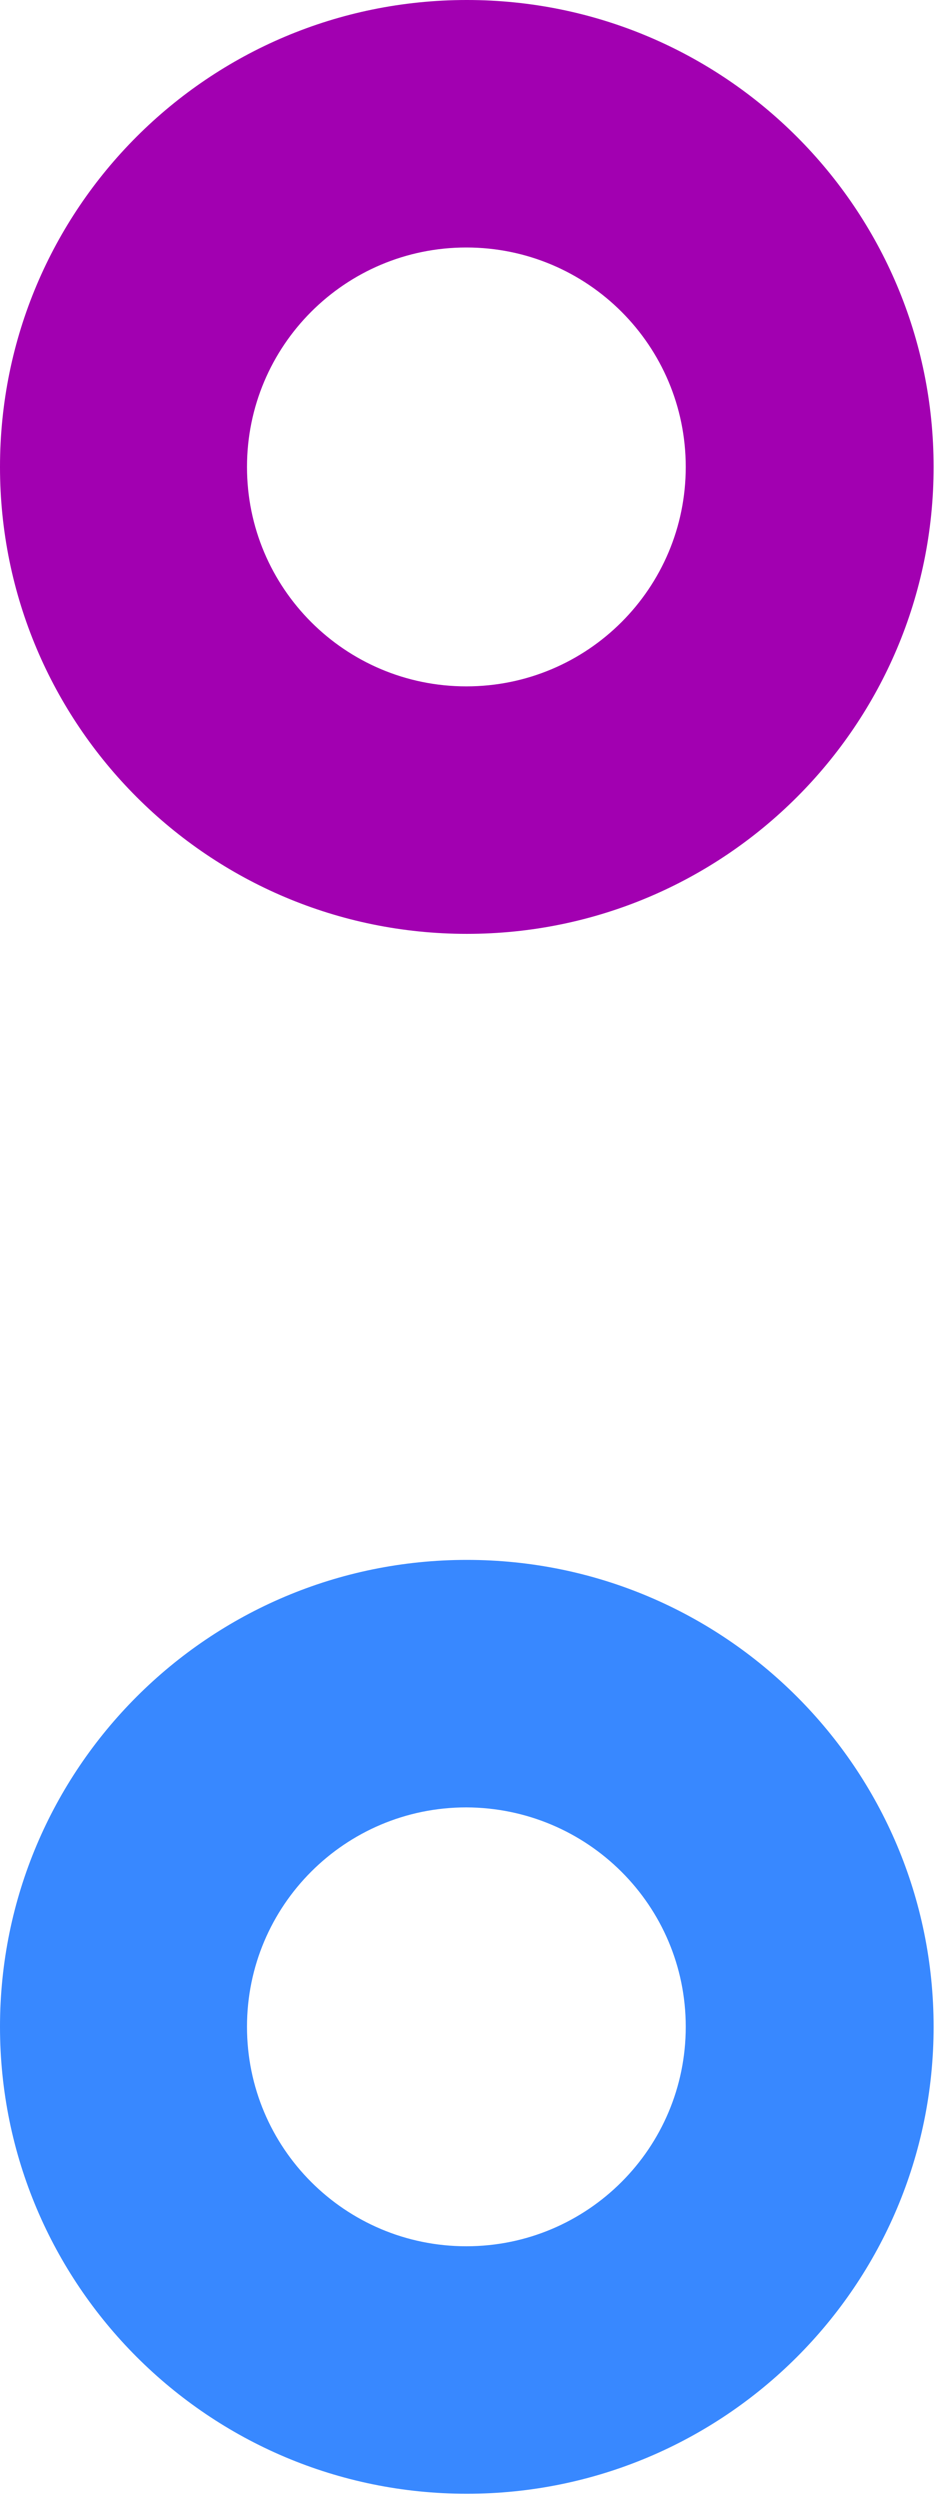
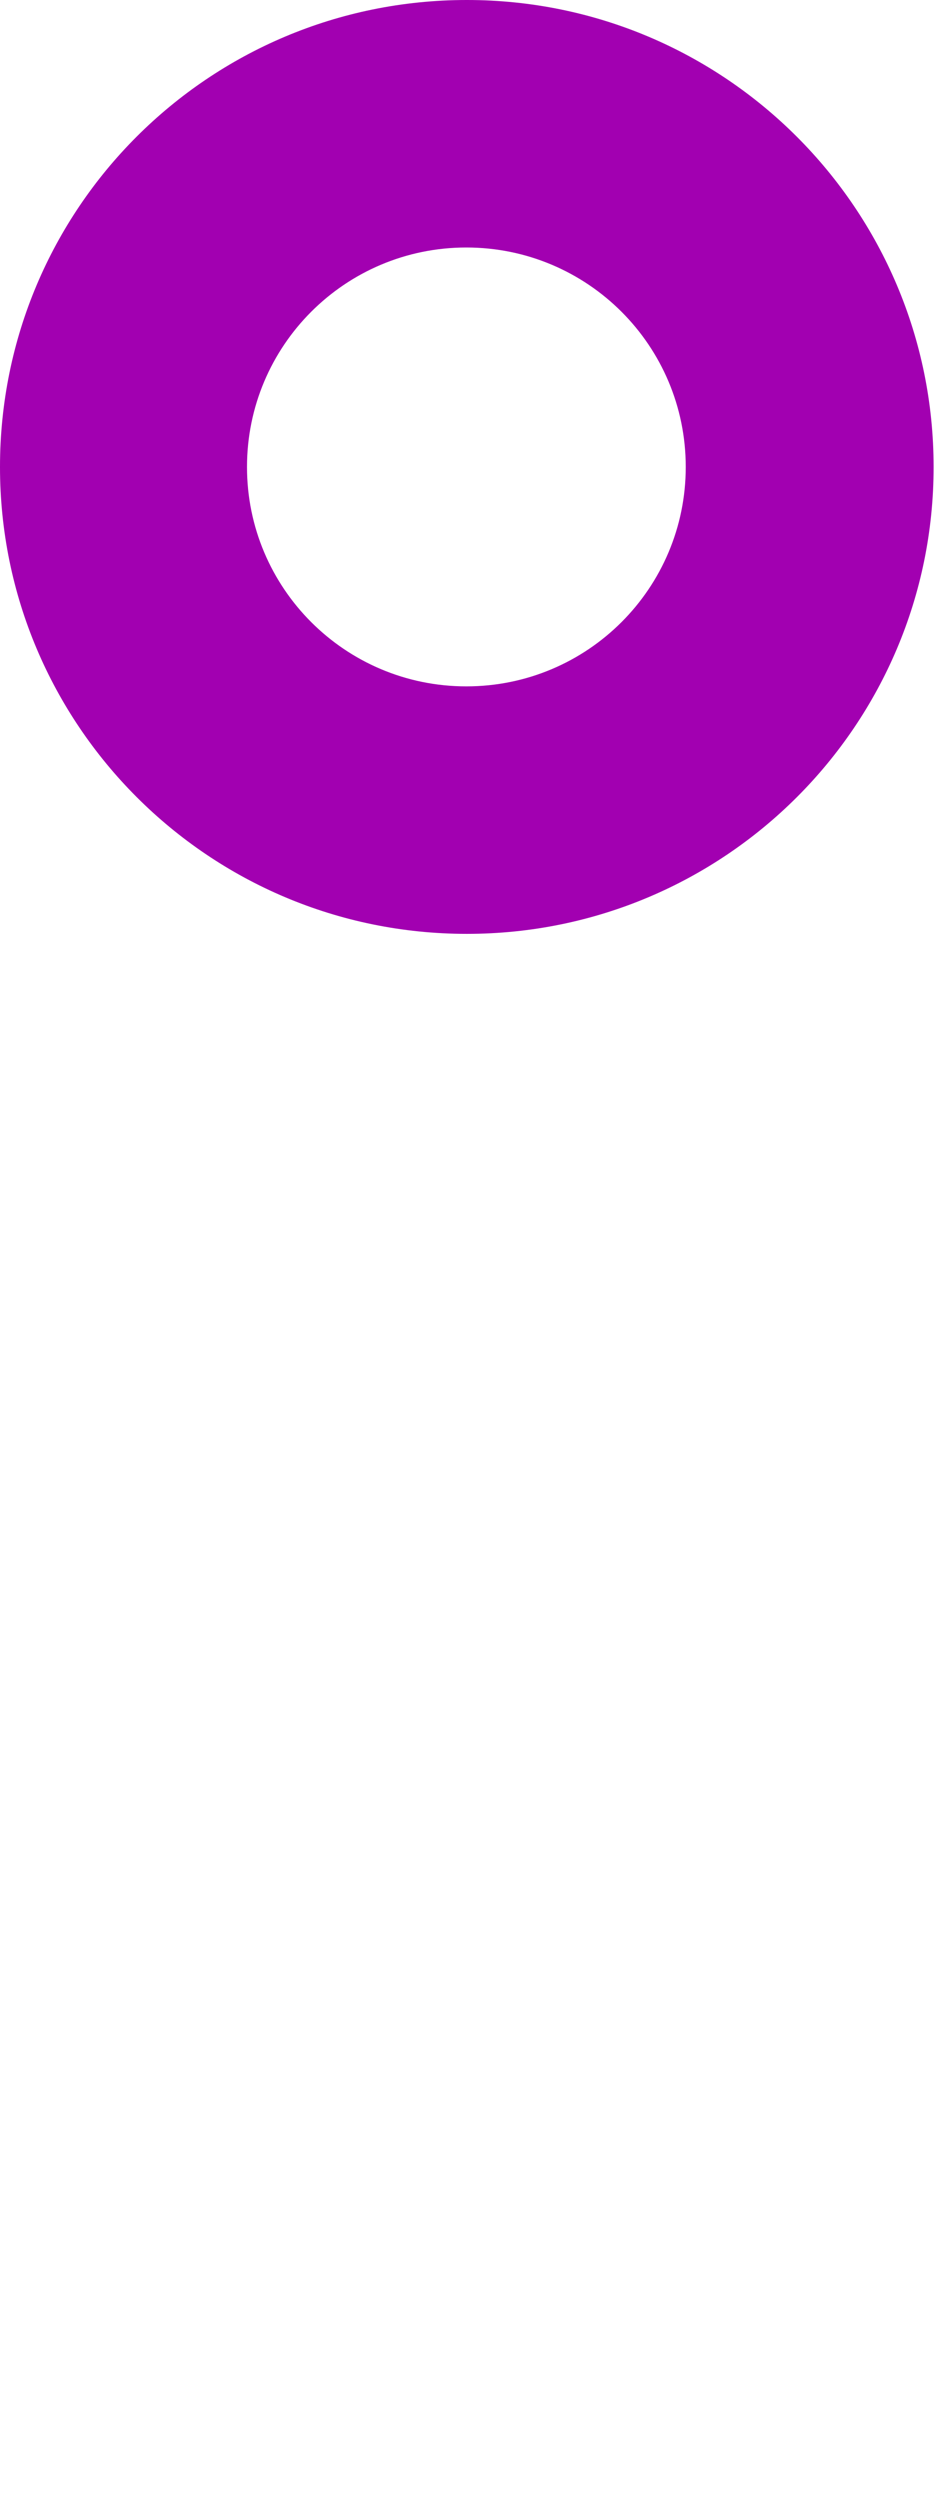
<svg xmlns="http://www.w3.org/2000/svg" width="11" height="29" viewBox="0 0 11 29" fill="none">
  <path d="M3.63143e-06 5.417C3.63143e-06 8.406 2.422 10.833 5.417 10.833C8.406 10.833 10.833 8.411 10.833 5.417C10.833 2.428 8.411 0 5.417 0C2.422 0 3.63143e-06 2.422 3.63143e-06 5.417ZM7.957 5.417C7.957 6.823 6.818 7.962 5.411 7.962C4.005 7.962 2.866 6.823 2.866 5.417C2.866 4.01 4.005 2.871 5.411 2.871C6.818 2.871 7.957 4.01 7.957 5.417Z" fill="#A200B1" />
-   <path d="M3.63143e-06 23.511C3.63143e-06 26.5 2.422 28.928 5.417 28.928C8.406 28.928 10.833 26.506 10.833 23.511C10.833 20.522 8.411 18.095 5.417 18.095C2.422 18.095 3.63143e-06 20.522 3.63143e-06 23.511ZM7.957 23.511C7.957 24.918 6.818 26.057 5.411 26.057C4.005 26.057 2.866 24.918 2.866 23.511C2.866 22.105 4.005 20.966 5.411 20.966C6.818 20.971 7.957 22.105 7.957 23.511Z" fill="#3888FF" />
</svg>